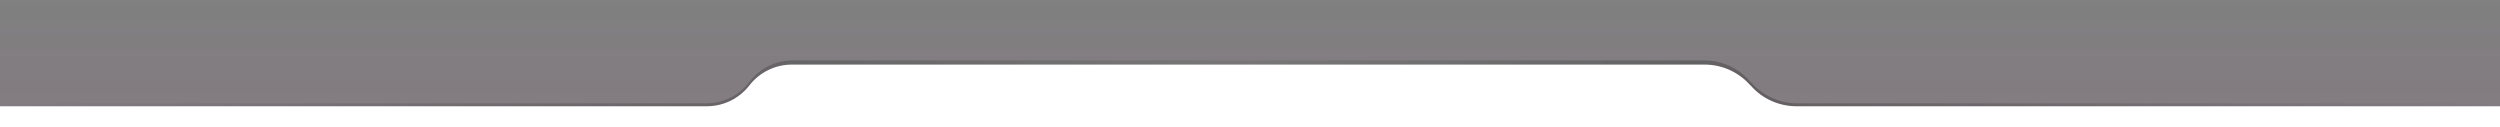
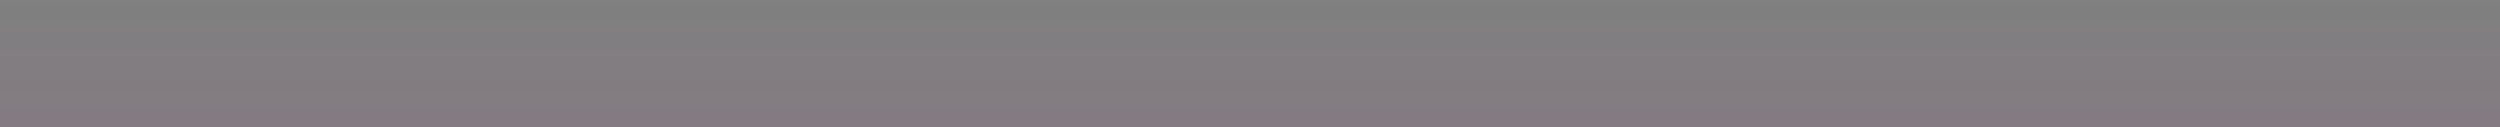
<svg xmlns="http://www.w3.org/2000/svg" id="Layer_1" version="1.1" viewBox="0 0 1200 61">
  <rect x="0" y="0" width="1200" height="61" fill="#808080" stroke="none" />
  <defs>
    <style>
      .st0 {
        mask: url(#mask);
      }

      .st1 {
        fill: #fff;
      }

      .st1, .st2 {
        fill-rule: evenodd;
      }

      .st3 {
        fill: url(#linear-gradient1);
      }

      .st4 {
        fill: #d9d9d9;
      }

      .st2 {
        fill: url(#linear-gradient2);
        fill-opacity: .5;
      }

      .st5 {
        fill: url(#linear-gradient);
        fill-opacity: .2;
      }

      .st6 {
        display: none;
      }
    </style>
    <linearGradient id="linear-gradient" x1="600" y1="62" x2="600" y2="1" gradientTransform="translate(0 62) scale(1 -1)" gradientUnits="userSpaceOnUse">
      <stop offset="0" stop-color="#dd00ac" stop-opacity="0" />
      <stop offset="1" stop-color="#dd00ac" stop-opacity=".2" />
    </linearGradient>
    <mask id="mask" x="-12" y="-11.7" width="1223" height="543.7" maskUnits="userSpaceOnUse">
      <g id="mask0_2405_15">
-         <rect class="st4" y="-11.7" width="1200" height="62.3" />
-       </g>
+         </g>
    </mask>
    <linearGradient id="linear-gradient1" x1="625.8" y1="55" x2="599.2" y2="-469.3" gradientTransform="translate(0 62) scale(1 -1)" gradientUnits="userSpaceOnUse">
      <stop offset="0" stop-color="#333" stop-opacity="0" />
      <stop offset="1" stop-color="#333" />
    </linearGradient>
    <linearGradient id="linear-gradient2" x1="0" y1="17.5" x2="1200" y2="17.5" gradientTransform="translate(0 62) scale(1 -1)" gradientUnits="userSpaceOnUse">
      <stop offset="0" stop-color="#333" stop-opacity="0" />
      <stop offset=".3" stop-color="#333" stop-opacity=".7" />
      <stop offset=".5" stop-color="#666" stop-opacity=".6" />
      <stop offset=".7" stop-color="#333" stop-opacity=".8" />
      <stop offset="1" stop-color="#333" stop-opacity="0" />
    </linearGradient>
  </defs>
  <rect class="st5" width="1200" height="61" />
  <g class="st0">
    <g class="st6">
-       <path class="st3" d="M-12,532C-12,241.3,218.6,5.6,503,5.6h193c284.4,0,515,235.7,515,526.4H-12Z" />
-     </g>
+       </g>
  </g>
-   <path class="st2" d="M840.2,39.3c-5.5-6.6-13.7-10.3-22.3-10.3h-437.5c-8.1,0-15.8,3.8-20.7,10.3h0c-4.9,6.5-12.5,10.3-20.7,10.3H5.2c-2.9,0-5.2,2.3-5.2,5.2h0c0,2.9,2.3,5.2,5.2,5.2h1189.7c2.9,0,5.2-2.3,5.2-5.2h0c0-2.9-2.3-5.2-5.2-5.2h-332.3c-8.6,0-16.7-3.8-22.3-10.3h0Z" />
-   <path class="st1" d="M840.2,41c-5.6-6.4-13.6-10-22-10h-438.1c-8,0-15.5,3.7-20.4,10s-12.4,10-20.4,10H5s0,0,0,0H0v10h1200v-10h-5s-332.7,0-332.7,0c-8.4,0-16.5-3.6-22-10Z" />
</svg>